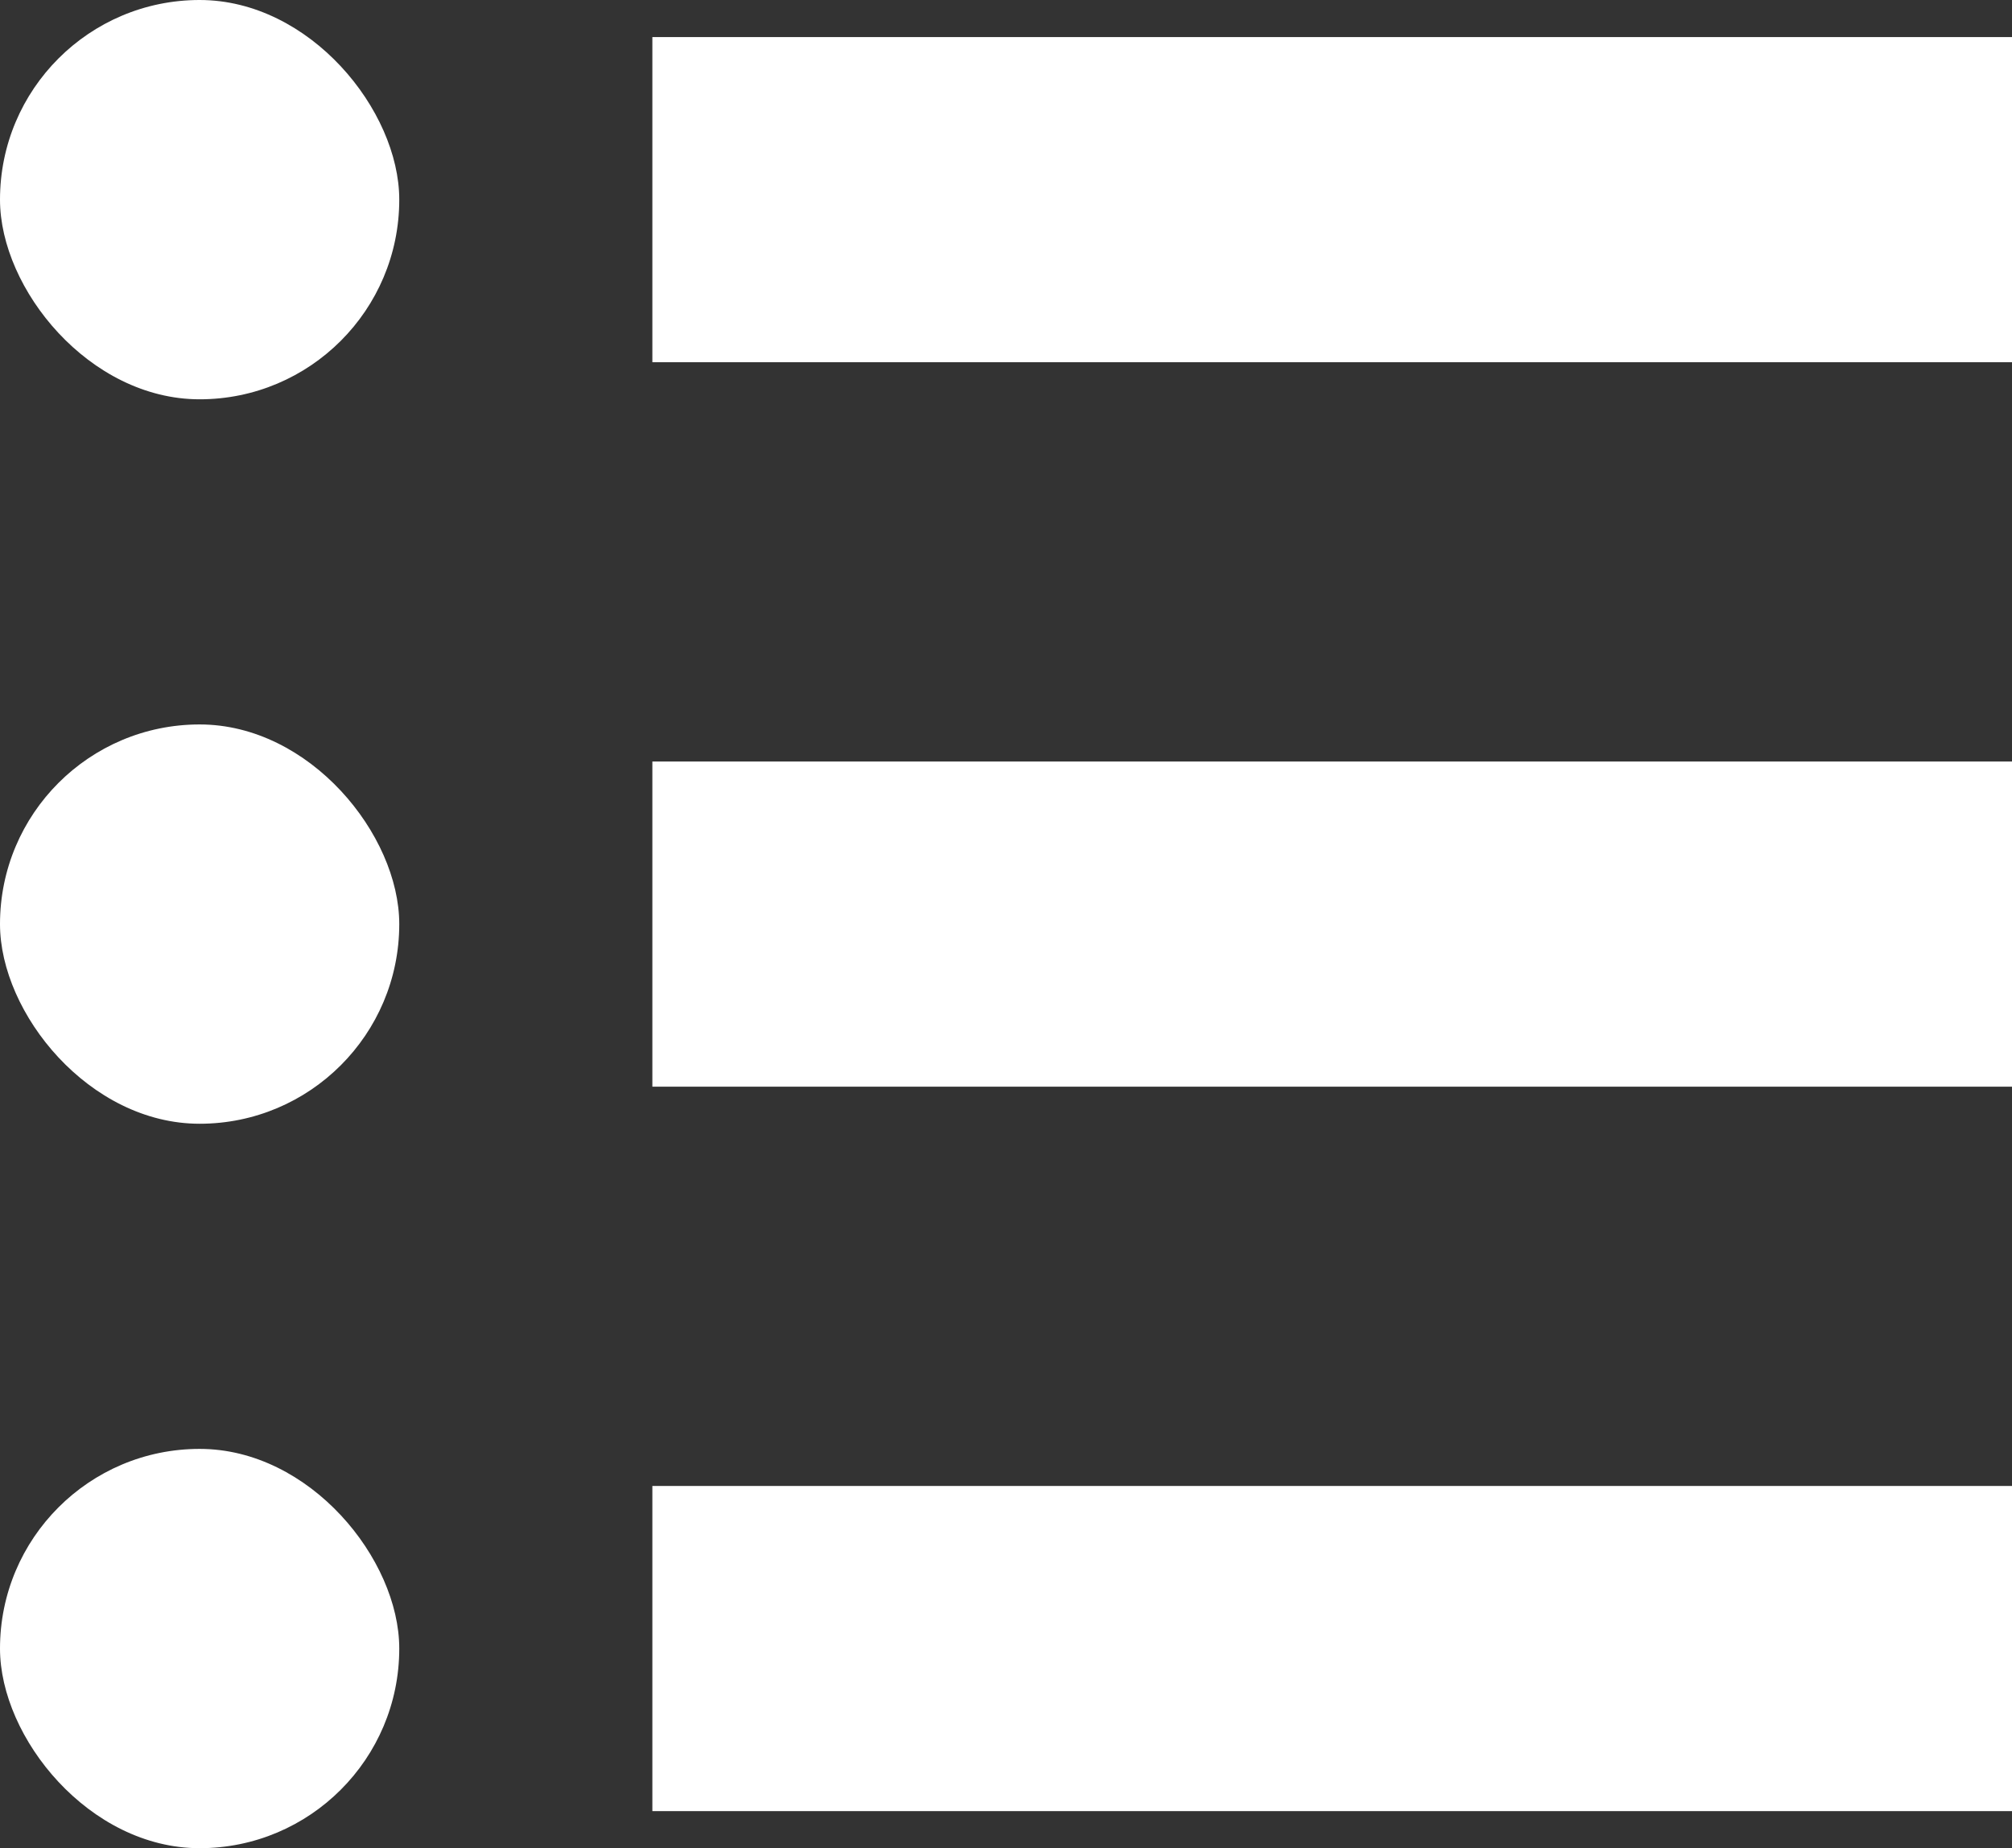
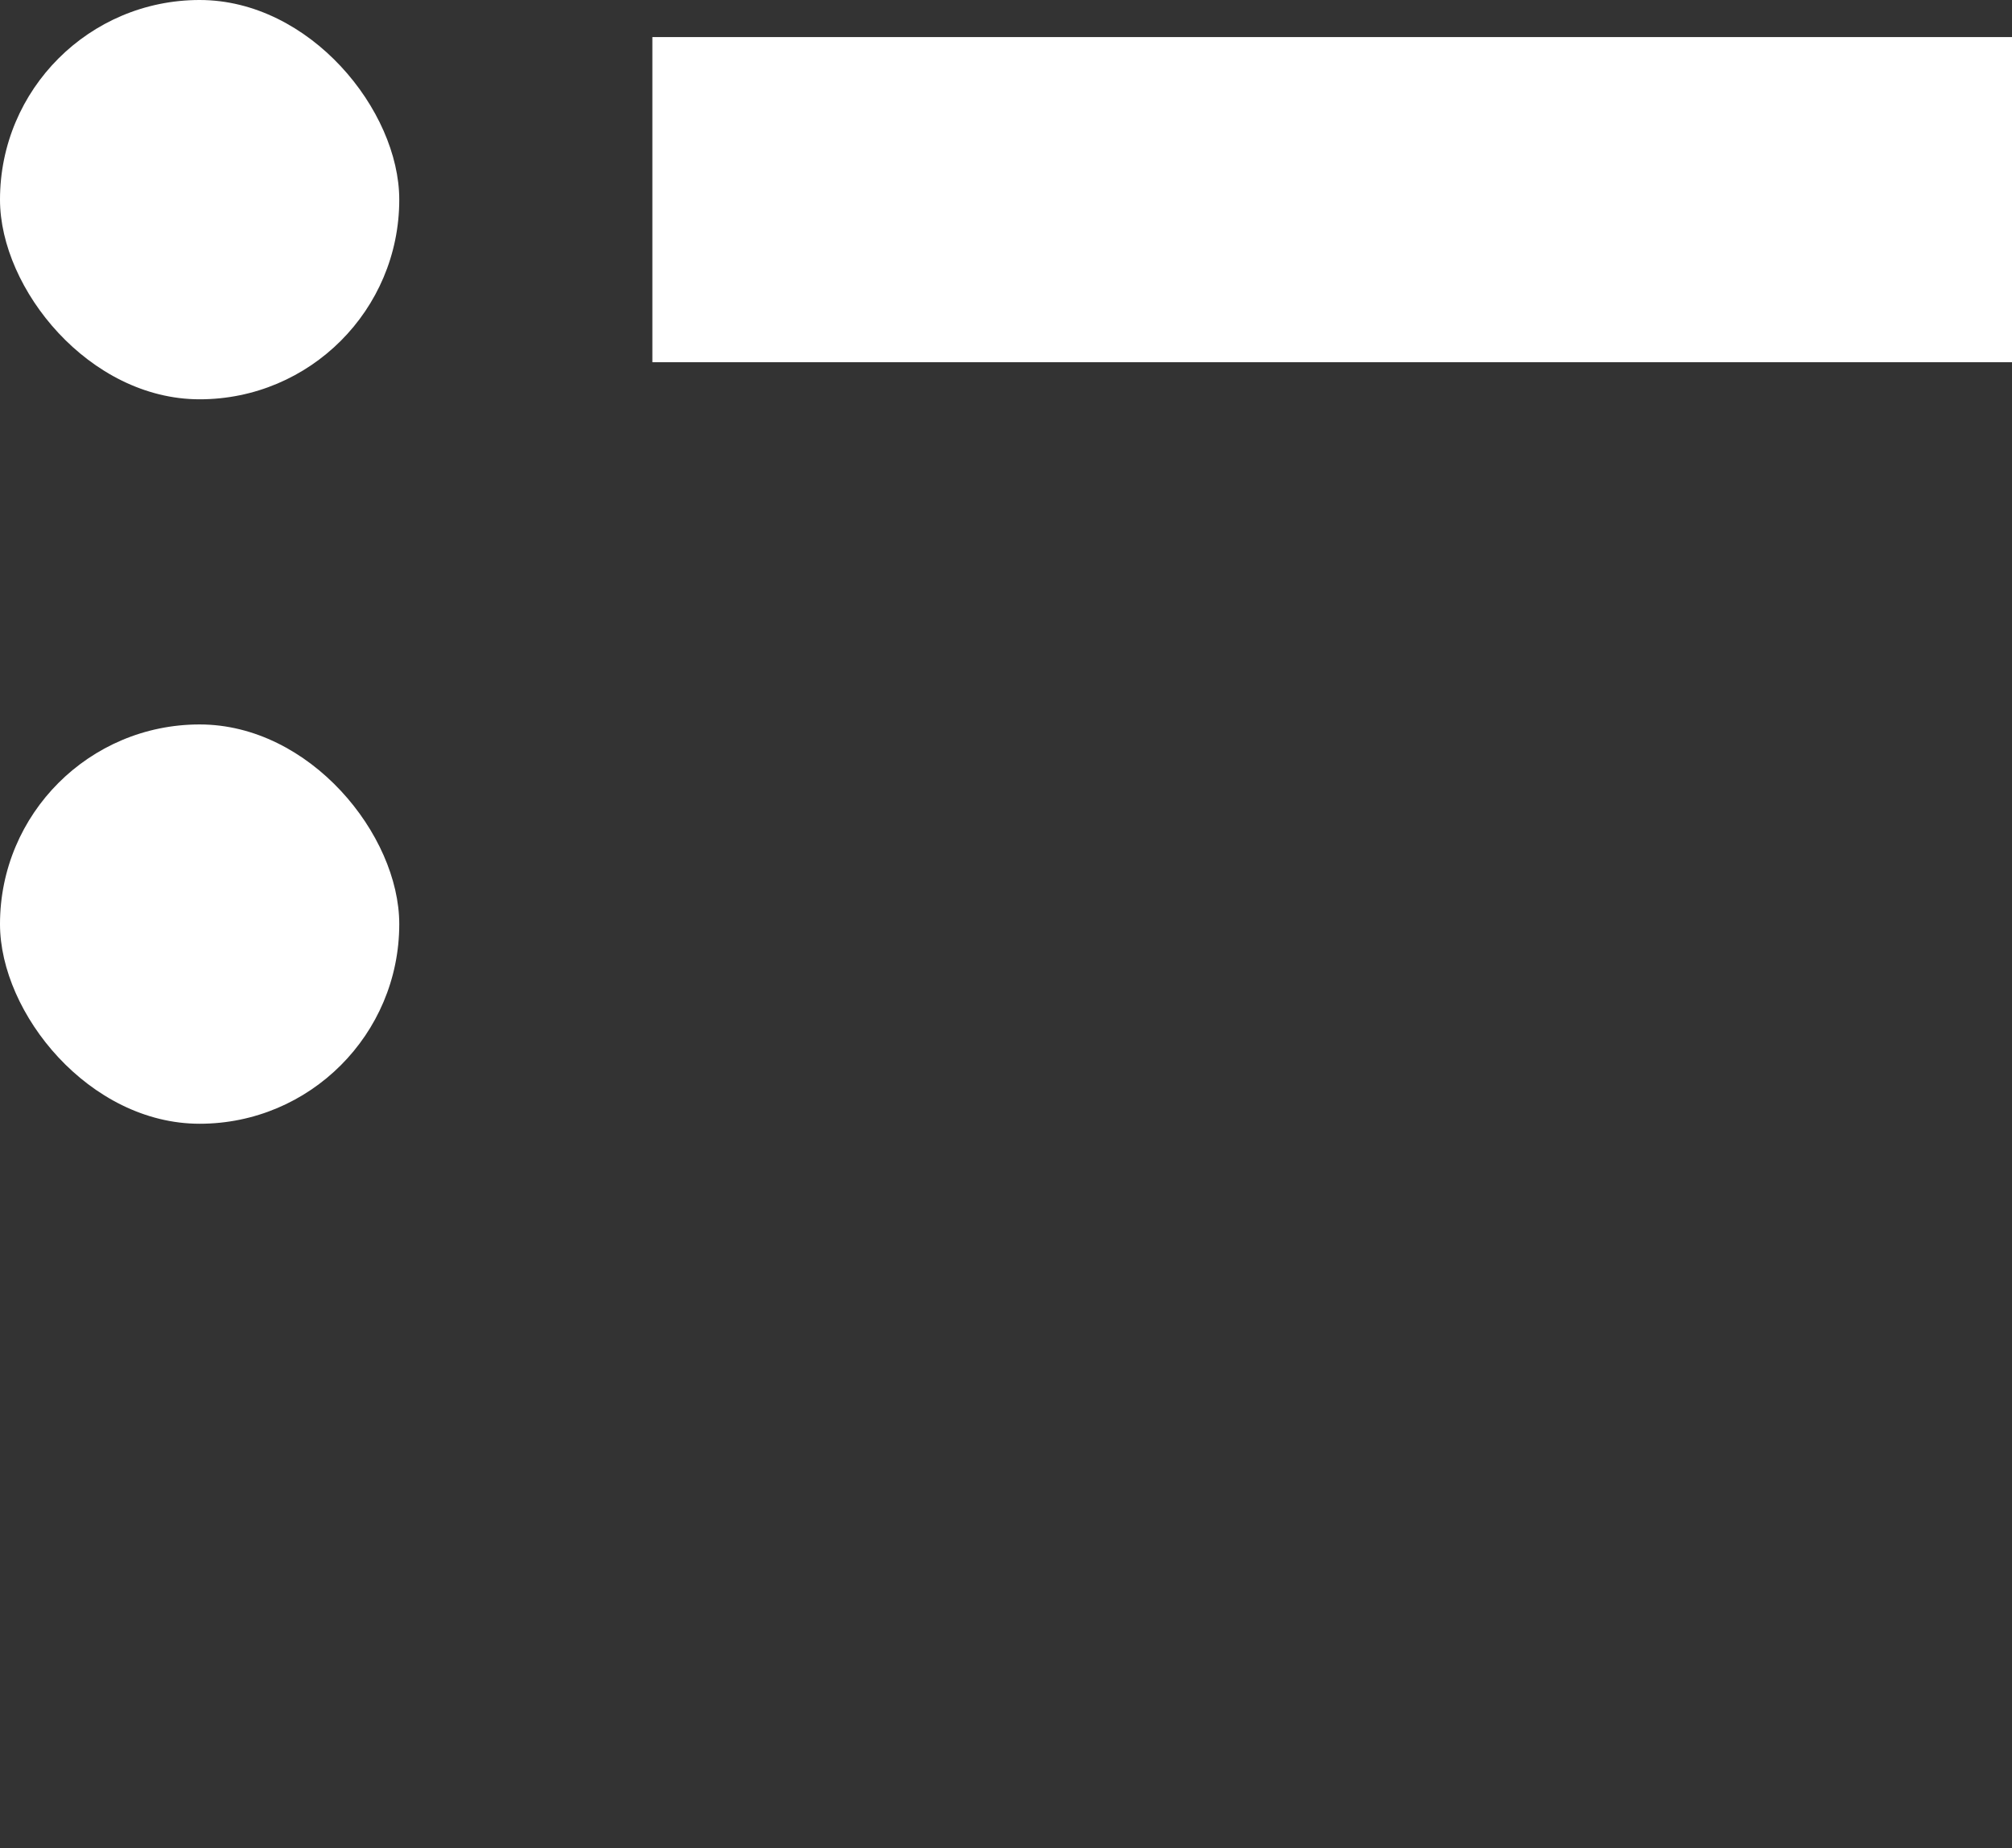
<svg xmlns="http://www.w3.org/2000/svg" id="_イヤー_2" viewBox="0 0 28.22 25.92">
  <rect x="0" y="0" width="28.22" height="25.92" fill="#333333" stroke="none" />
  <defs>
    <style>.cls-1{fill:#fff;}</style>
  </defs>
  <g id="_イヤー_1-2">
    <g>
      <rect class="cls-1" x="9.15" y=".52" width="19.08" height="4.56" />
-       <rect class="cls-1" x="9.15" y="10.68" width="19.08" height="4.56" />
-       <rect class="cls-1" x="9.15" y="20.84" width="19.08" height="4.56" />
      <rect class="cls-1" x="0" y="0" width="5.6" height="5.6" rx="2.8" ry="2.8" />
      <rect class="cls-1" x="0" y="10.16" width="5.6" height="5.6" rx="2.8" ry="2.8" />
-       <rect class="cls-1" x="0" y="20.32" width="5.6" height="5.6" rx="2.8" ry="2.8" />
    </g>
  </g>
</svg>